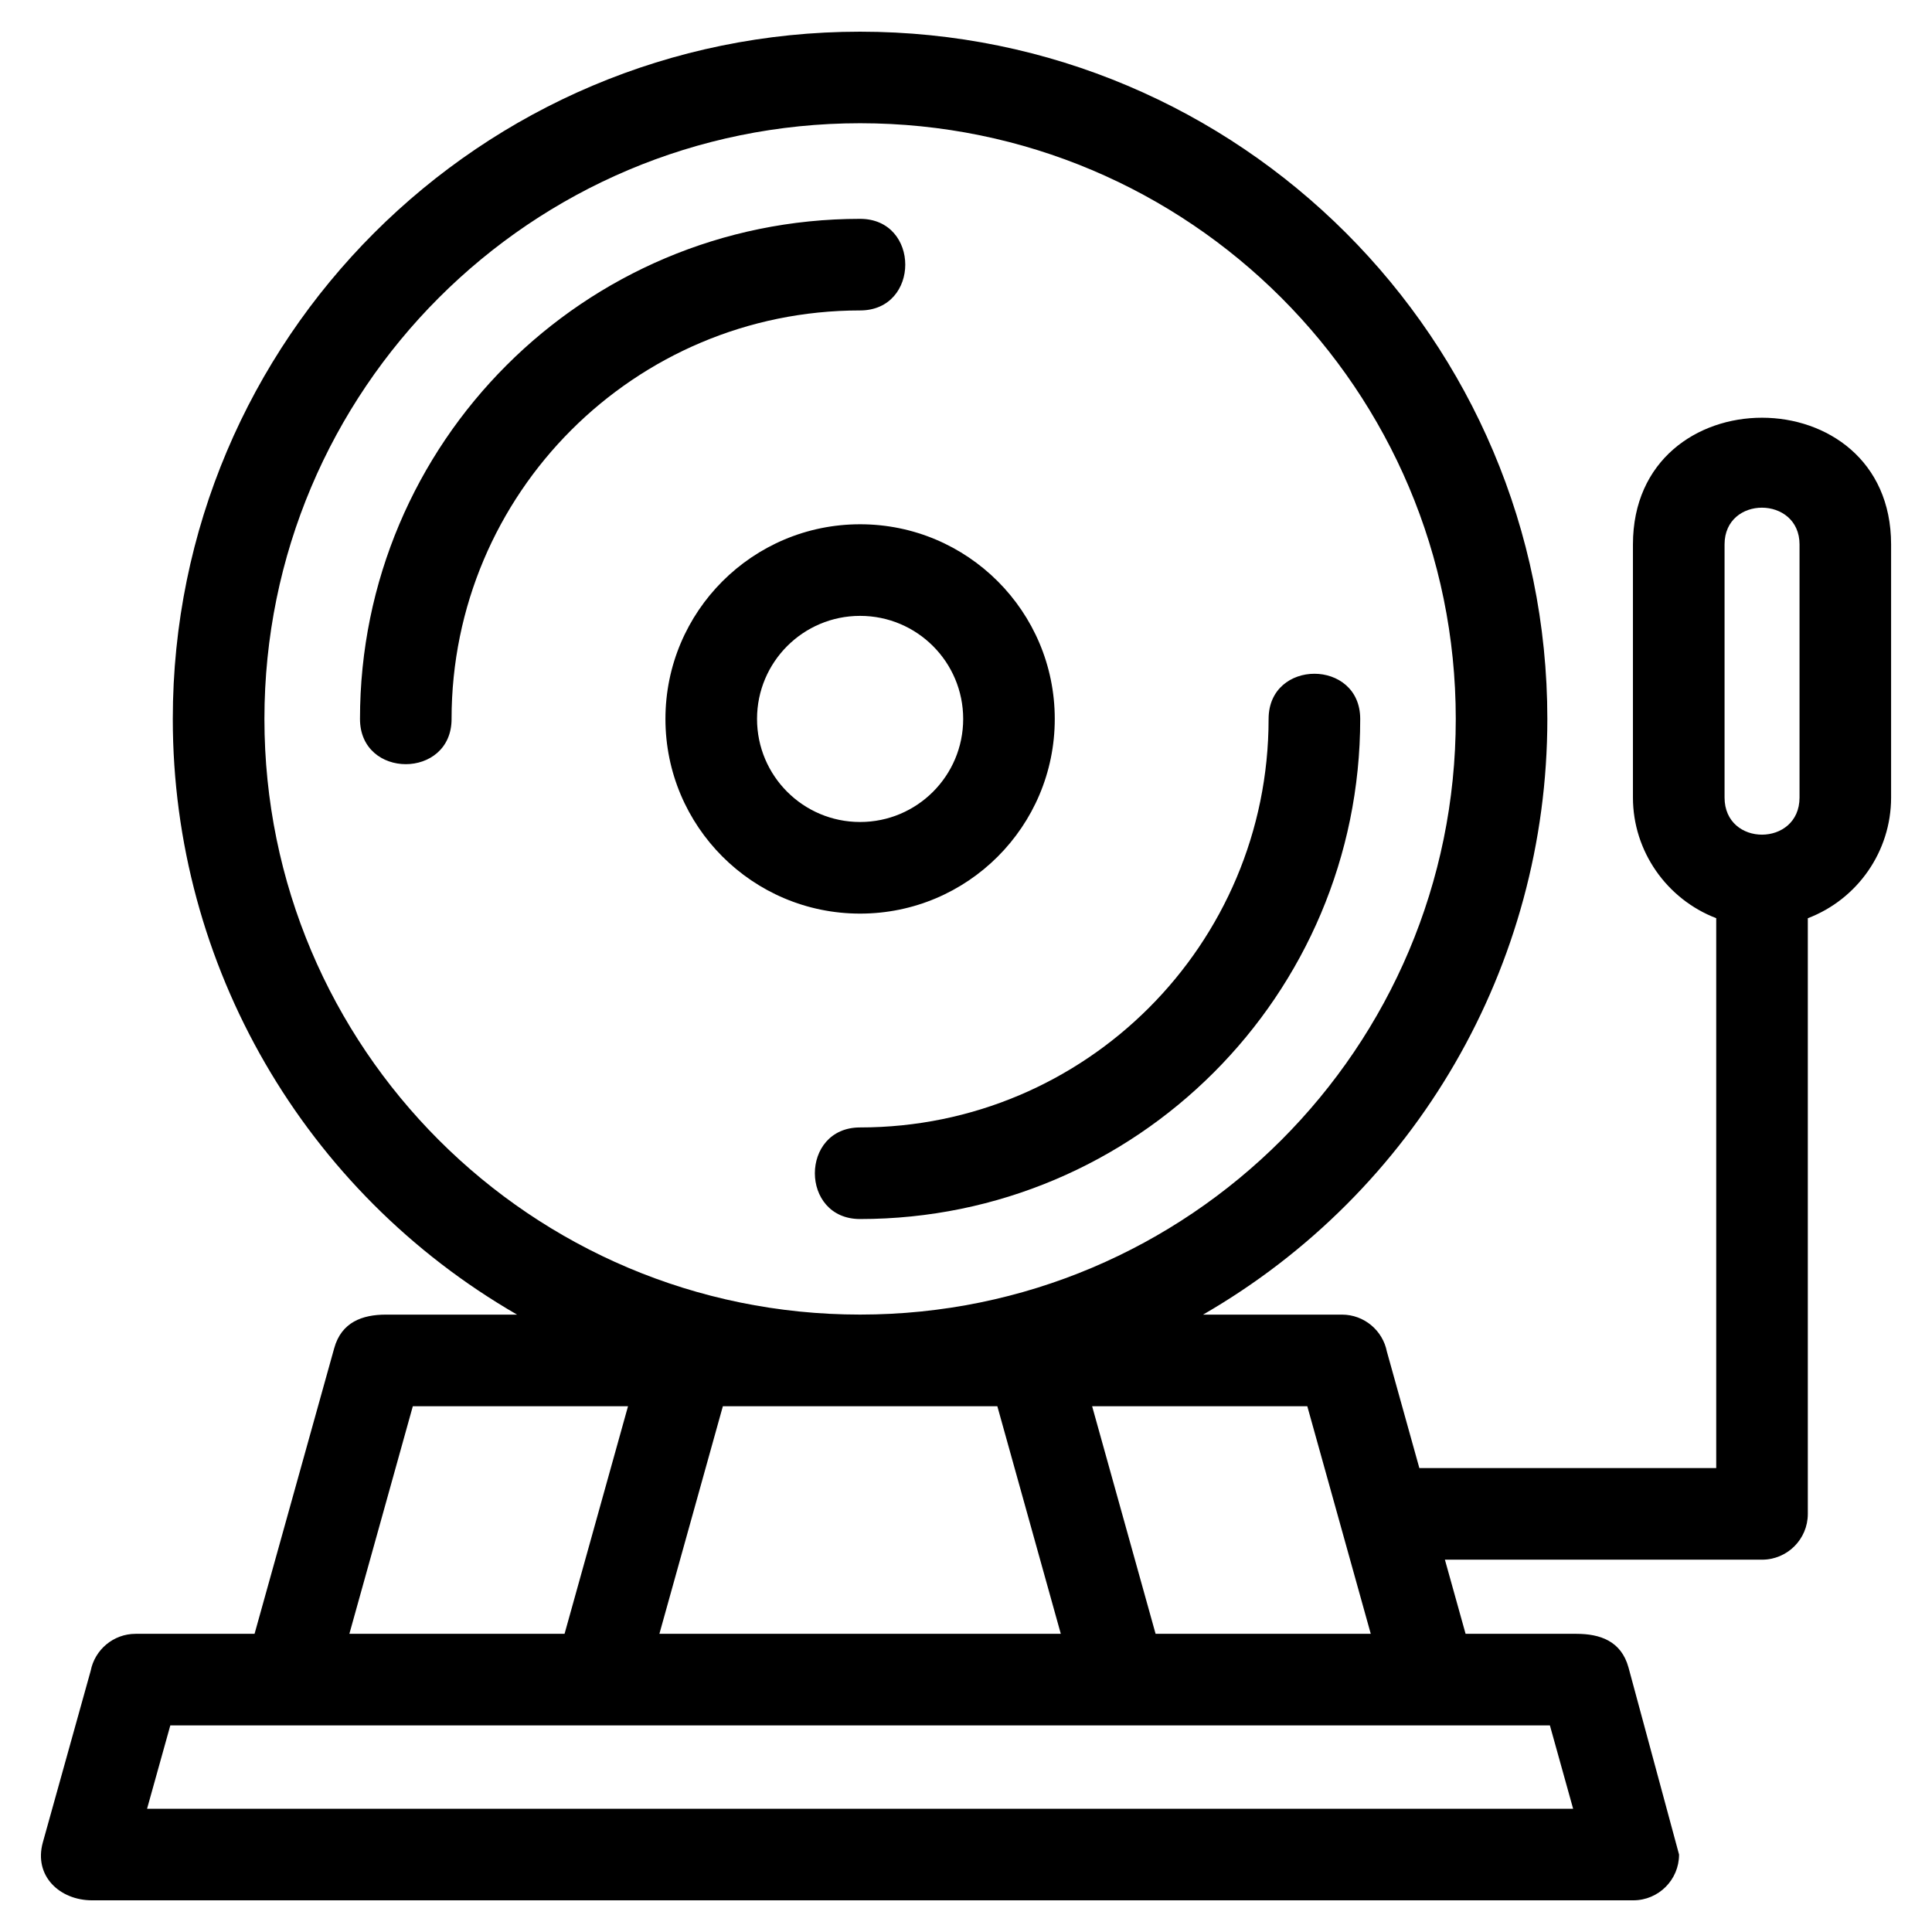
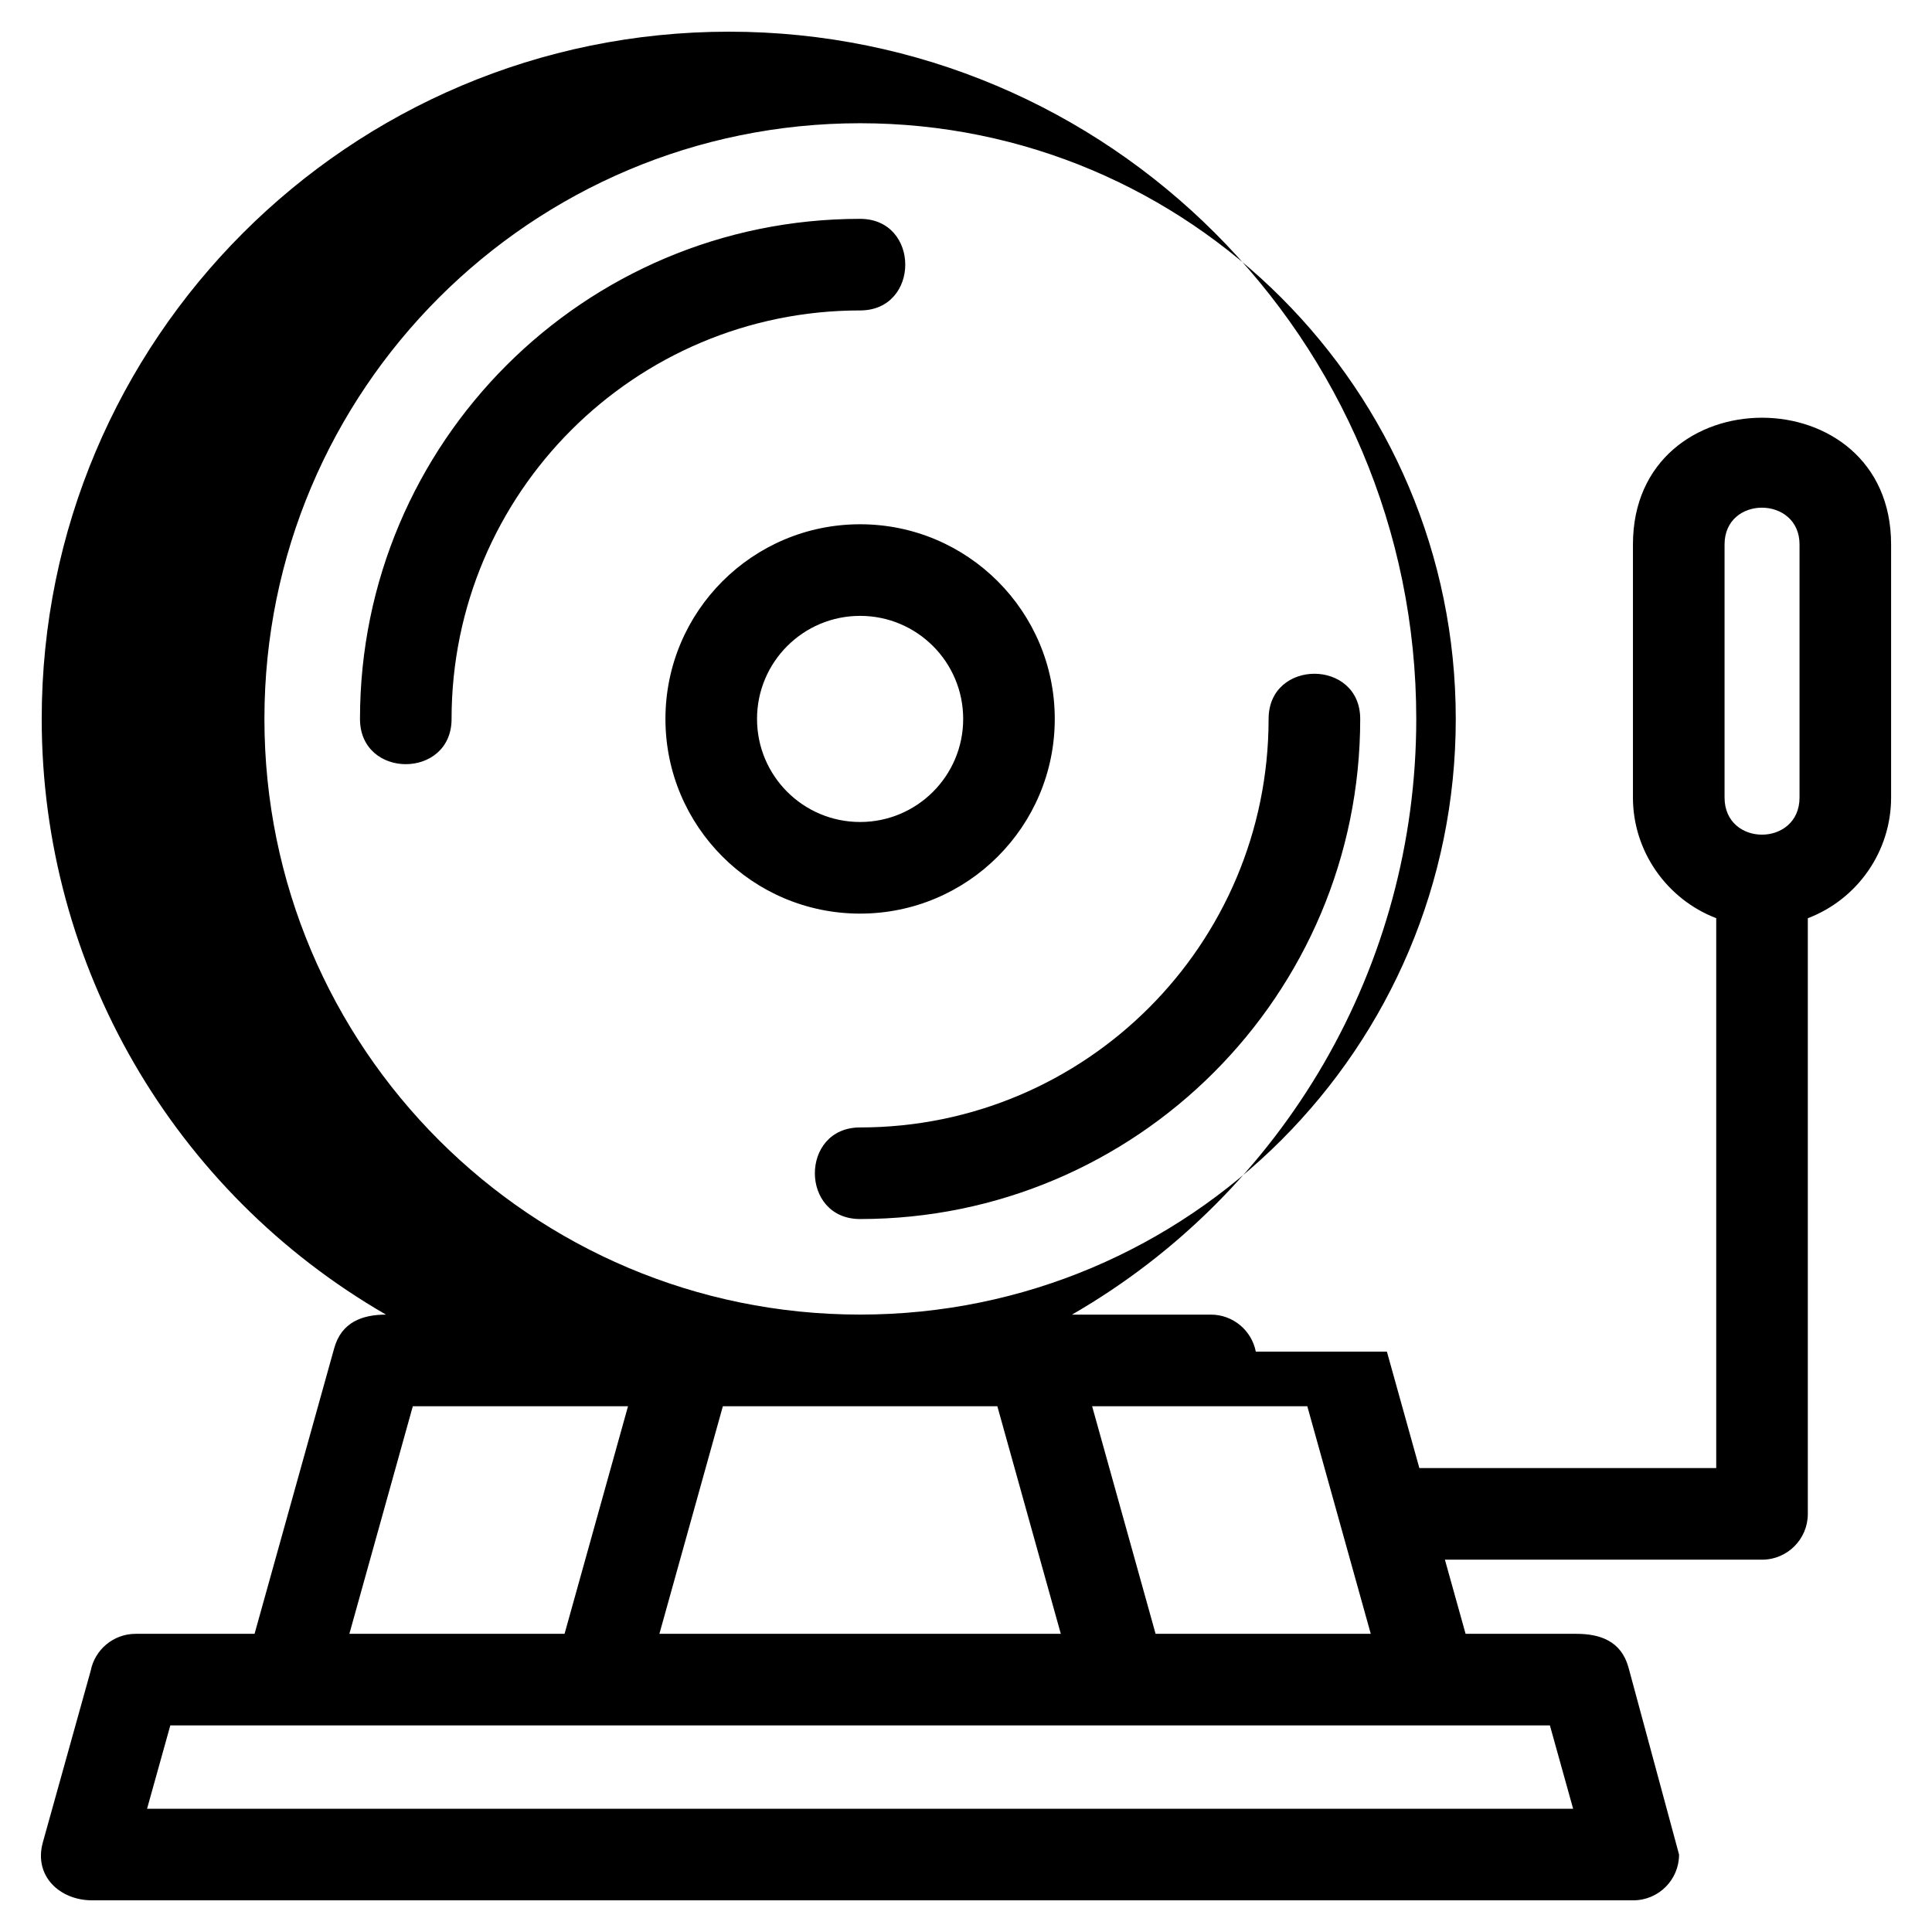
<svg xmlns="http://www.w3.org/2000/svg" fill="#000000" width="800px" height="800px" version="1.1" viewBox="144 144 512 512">
-   <path d="m511.54 502.19 8.605 30.867h78.672v-145.73c-13.125-5.039-22.07-17.746-22.07-31.965v-67.082c0-44.785 68.414-44.762 68.414 0v67.082c0 14.223-8.855 26.938-22.07 31.977v157.86c0 6.699-5.434 12.133-12.141 12.133h-84.035l5.481 19.648h29.344c6.289 0 11.891 1.891 13.828 8.914l13.402 49.578c0 6.699-5.434 12.133-12.141 12.133h-408.43c-8.531 0-15.523-6.422-13.043-15.359l12.676-45.461c1.09-5.586 6.012-9.805 11.914-9.805h31.516l21.105-75.68c1.918-6.934 7.469-8.914 13.723-8.914h34.738c-56.363-32.527-91.234-92.461-91.234-157.86 0-100.59 81.547-182.13 182.13-182.13 100.59 0 182.14 81.547 182.14 182.13 0 65.402-34.871 125.34-91.234 157.86h36.797c5.902 0 10.824 4.219 11.914 9.805zm-78.117 14.473 16.82 60.316h57.023l-16.82-60.316zm-139.81 60.316 16.82-60.316h-57.031l-16.816 60.316zm131.51 0-16.82-60.316h-72.738l-16.82 60.316h106.38zm-235.99 24.277-6.16 22.078h377.92l-6.152-22.078h-365.61zm291.06-266.73c0-15.965 24.277-15.965 24.277 0 0 73.191-59.34 132.53-132.54 132.53-15.977 0-15.977-24.273 0-24.273 59.793 0 108.26-48.469 108.26-108.26zm-216.52 0c0 15.984-24.273 15.984-24.273 0 0-73.191 59.34-132.53 132.53-132.53 15.965 0 15.965 24.273 0 24.273-59.785 0-108.26 48.473-108.26 108.26zm108.26-51.59c28.496 0 51.59 23.102 51.59 51.59 0 28.492-23.102 51.59-51.59 51.59-28.484 0-51.586-23.102-51.586-51.59 0-28.492 23.094-51.59 51.586-51.59zm0 24.277c-15.086 0-27.312 12.227-27.312 27.312 0 15.09 12.227 27.312 27.312 27.312 15.09 0 27.32-12.227 27.32-27.312 0-15.086-12.227-27.312-27.32-27.312zm248.96 48.145v-67.082c0-12.918-19.867-13.043-19.867 0v67.082c0 13.152 19.867 13.078 19.867 0zm-248.96-178.7c-87.18 0-157.86 70.68-157.86 157.86 0 87.188 70.68 157.86 157.86 157.86 87.188 0 157.86-70.676 157.86-157.86 0-87.18-70.676-157.86-157.86-157.86z" />
+   <path d="m511.54 502.19 8.605 30.867h78.672v-145.73c-13.125-5.039-22.07-17.746-22.07-31.965v-67.082c0-44.785 68.414-44.762 68.414 0v67.082c0 14.223-8.855 26.938-22.07 31.977v157.86c0 6.699-5.434 12.133-12.141 12.133h-84.035l5.481 19.648h29.344c6.289 0 11.891 1.891 13.828 8.914l13.402 49.578c0 6.699-5.434 12.133-12.141 12.133h-408.43c-8.531 0-15.523-6.422-13.043-15.359l12.676-45.461c1.09-5.586 6.012-9.805 11.914-9.805h31.516l21.105-75.68c1.918-6.934 7.469-8.914 13.723-8.914c-56.363-32.527-91.234-92.461-91.234-157.86 0-100.59 81.547-182.13 182.13-182.13 100.59 0 182.14 81.547 182.14 182.13 0 65.402-34.871 125.34-91.234 157.86h36.797c5.902 0 10.824 4.219 11.914 9.805zm-78.117 14.473 16.82 60.316h57.023l-16.82-60.316zm-139.81 60.316 16.82-60.316h-57.031l-16.816 60.316zm131.51 0-16.82-60.316h-72.738l-16.82 60.316h106.38zm-235.99 24.277-6.16 22.078h377.92l-6.152-22.078h-365.61zm291.06-266.73c0-15.965 24.277-15.965 24.277 0 0 73.191-59.34 132.53-132.54 132.53-15.977 0-15.977-24.273 0-24.273 59.793 0 108.26-48.469 108.26-108.26zm-216.52 0c0 15.984-24.273 15.984-24.273 0 0-73.191 59.34-132.53 132.53-132.53 15.965 0 15.965 24.273 0 24.273-59.785 0-108.26 48.473-108.26 108.26zm108.26-51.59c28.496 0 51.59 23.102 51.59 51.59 0 28.492-23.102 51.59-51.59 51.59-28.484 0-51.586-23.102-51.586-51.59 0-28.492 23.094-51.59 51.586-51.59zm0 24.277c-15.086 0-27.312 12.227-27.312 27.312 0 15.09 12.227 27.312 27.312 27.312 15.09 0 27.32-12.227 27.32-27.312 0-15.086-12.227-27.312-27.32-27.312zm248.96 48.145v-67.082c0-12.918-19.867-13.043-19.867 0v67.082c0 13.152 19.867 13.078 19.867 0zm-248.96-178.7c-87.18 0-157.86 70.68-157.86 157.86 0 87.188 70.68 157.86 157.86 157.86 87.188 0 157.86-70.676 157.86-157.86 0-87.18-70.676-157.86-157.86-157.86z" />
</svg>